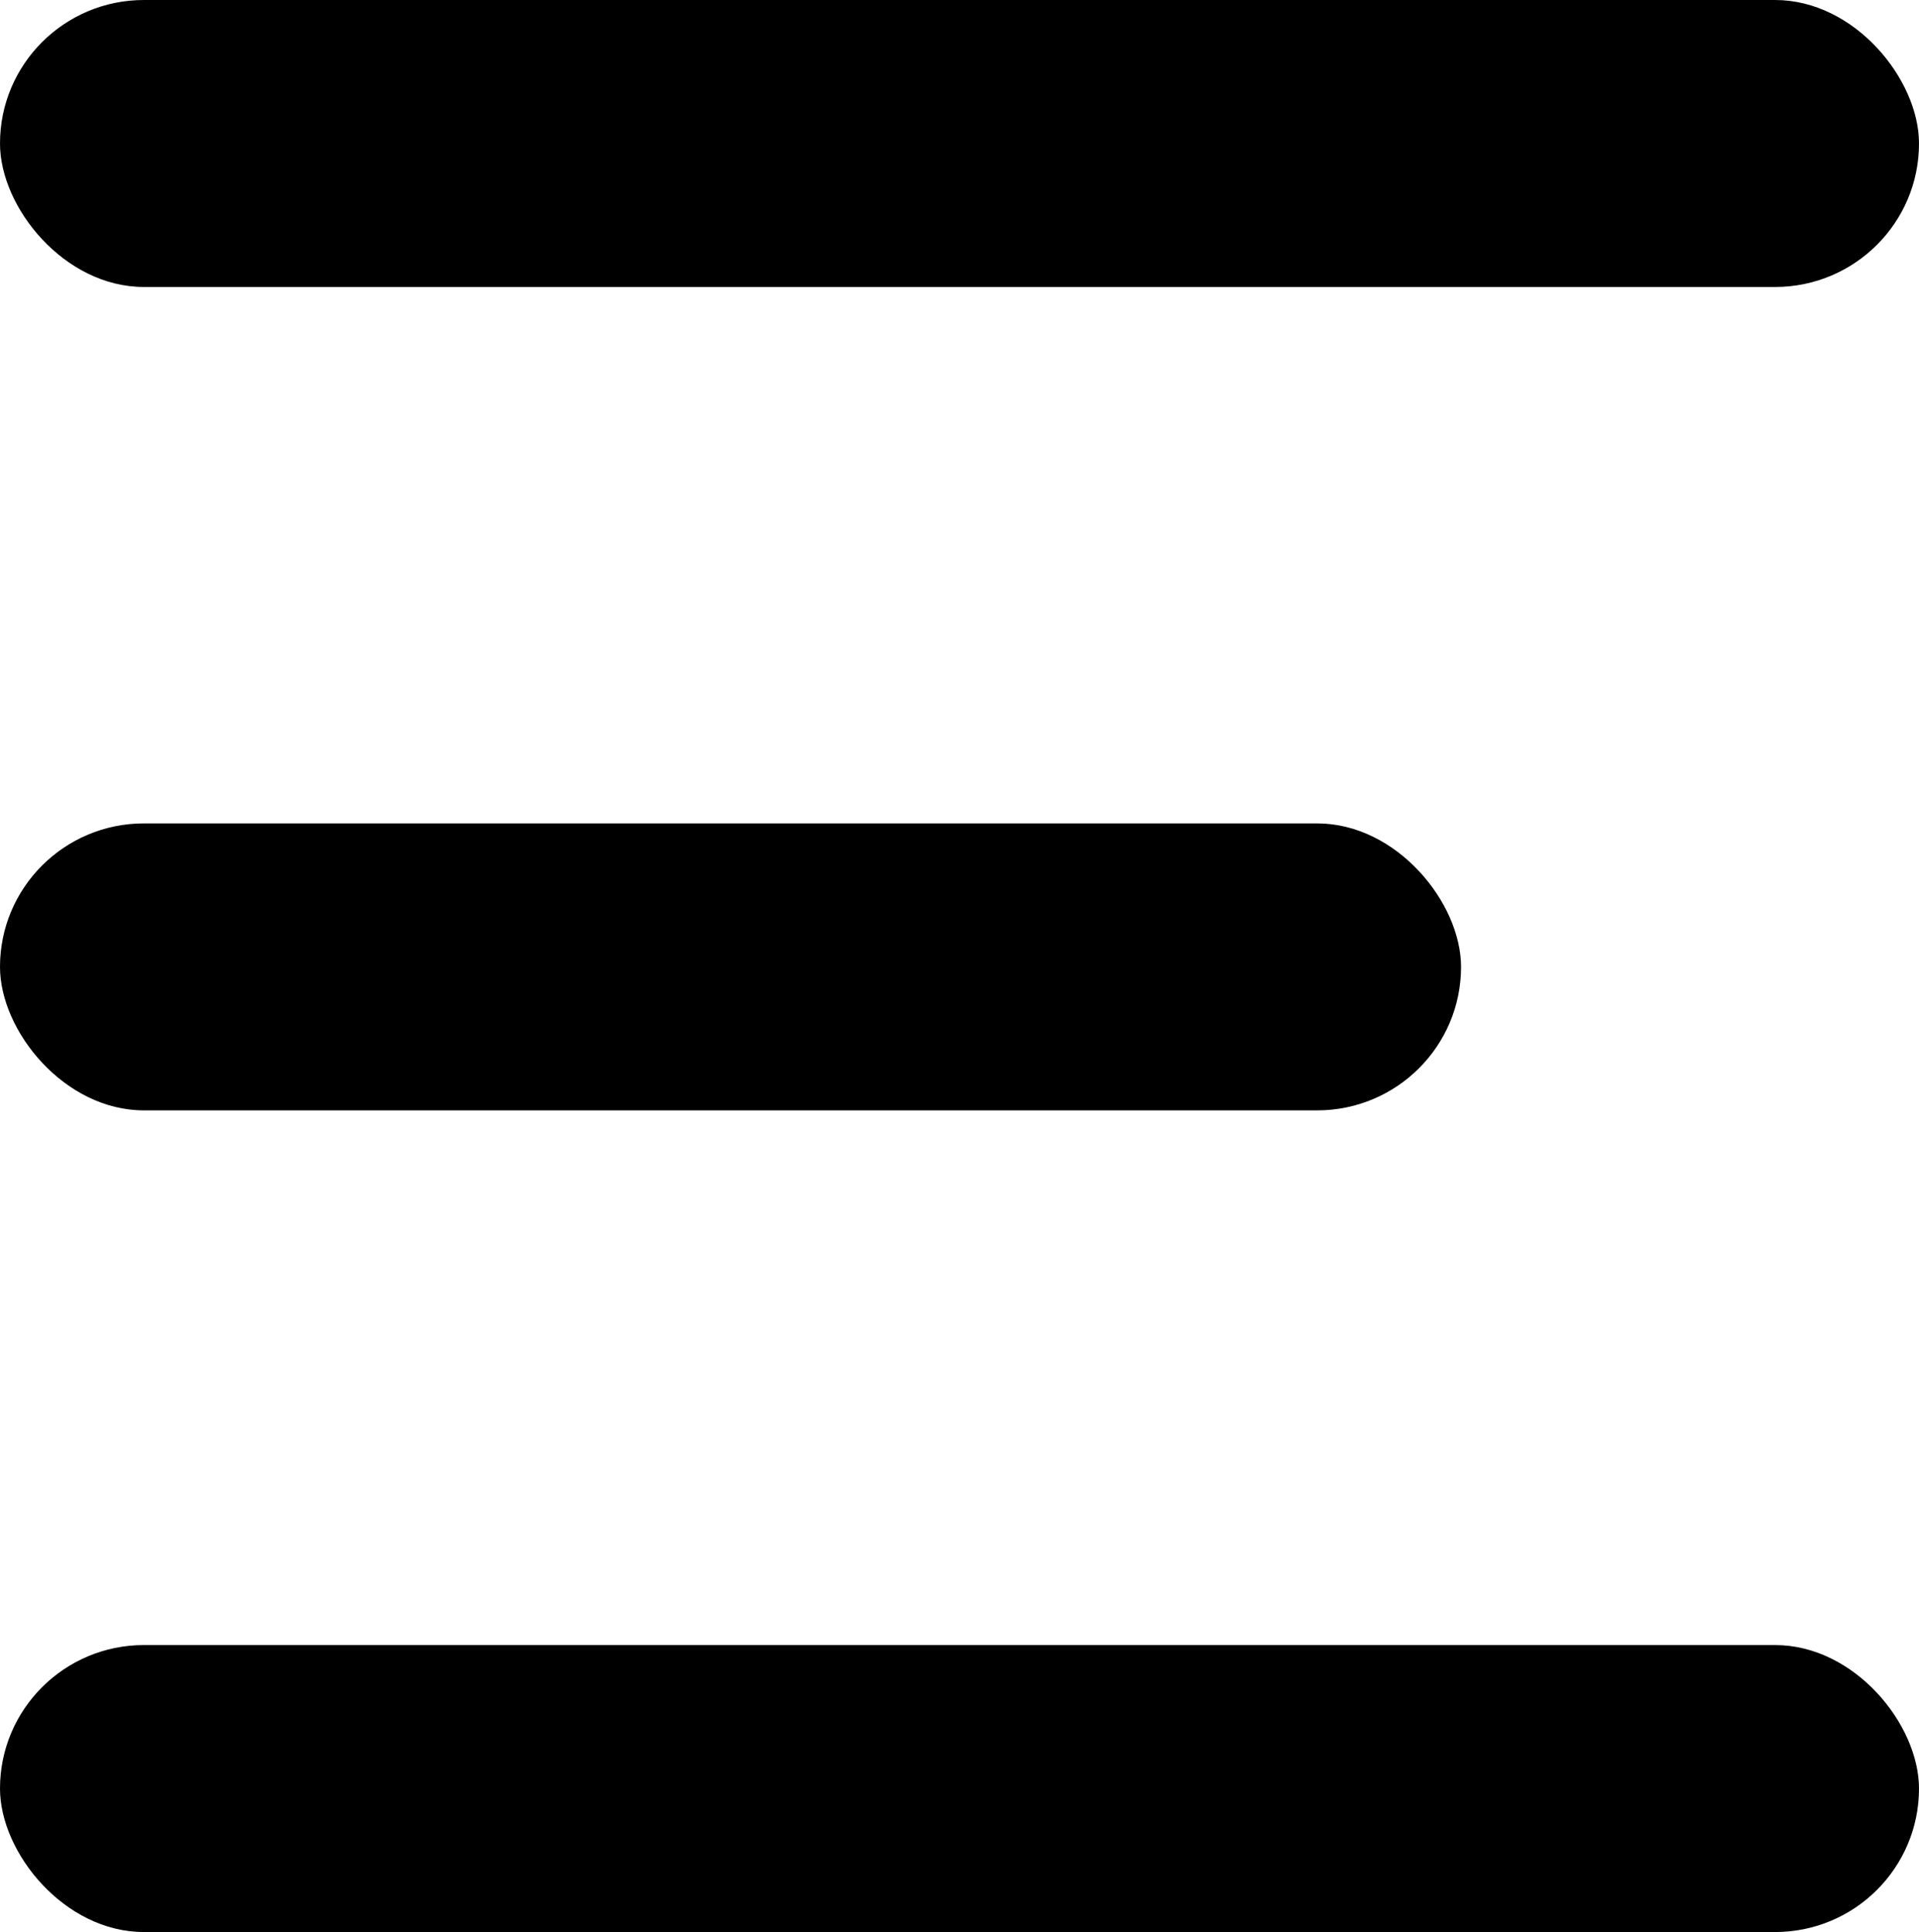
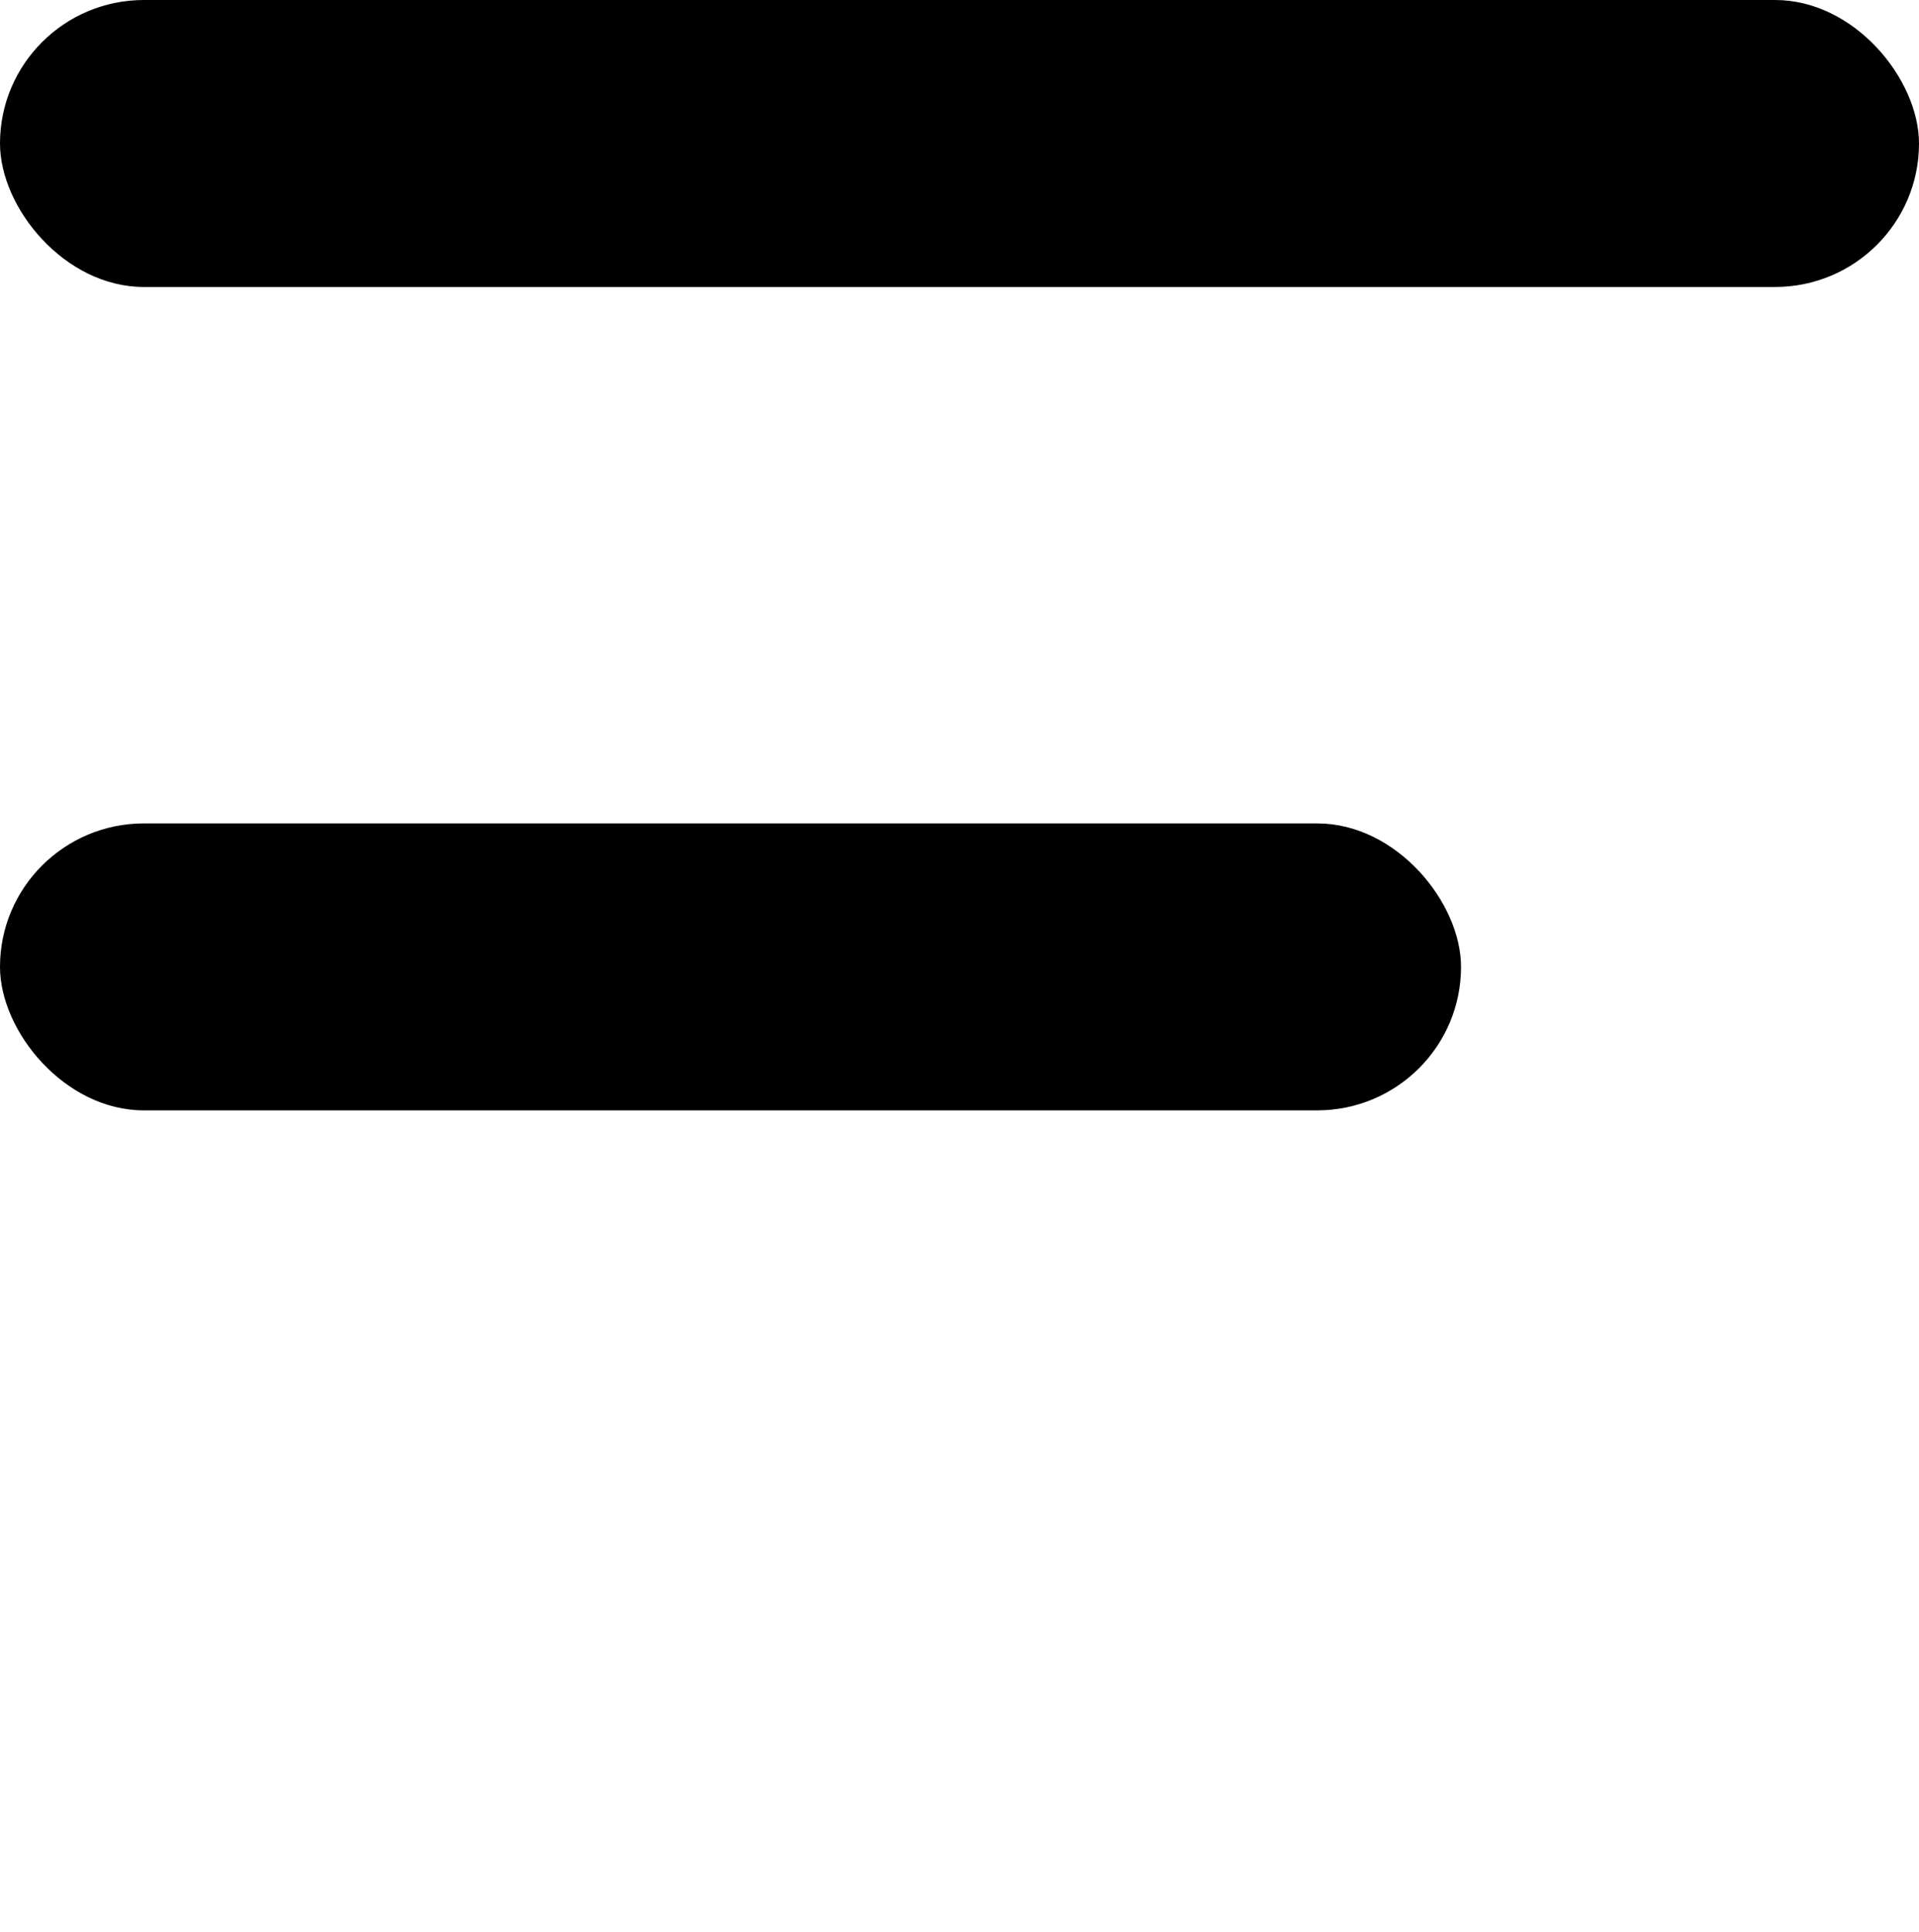
<svg xmlns="http://www.w3.org/2000/svg" viewBox="0 0 22 22.15">
  <g id="Layer_2" data-name="Layer 2">
    <g id="Layer_2-2" data-name="Layer 2">
      <rect width="22" height="3.29" rx="1.65" />
      <rect y="9.44" width="16.75" height="3.29" rx="1.65" />
-       <rect y="18.86" width="22" height="3.29" rx="1.65" />
    </g>
  </g>
</svg>